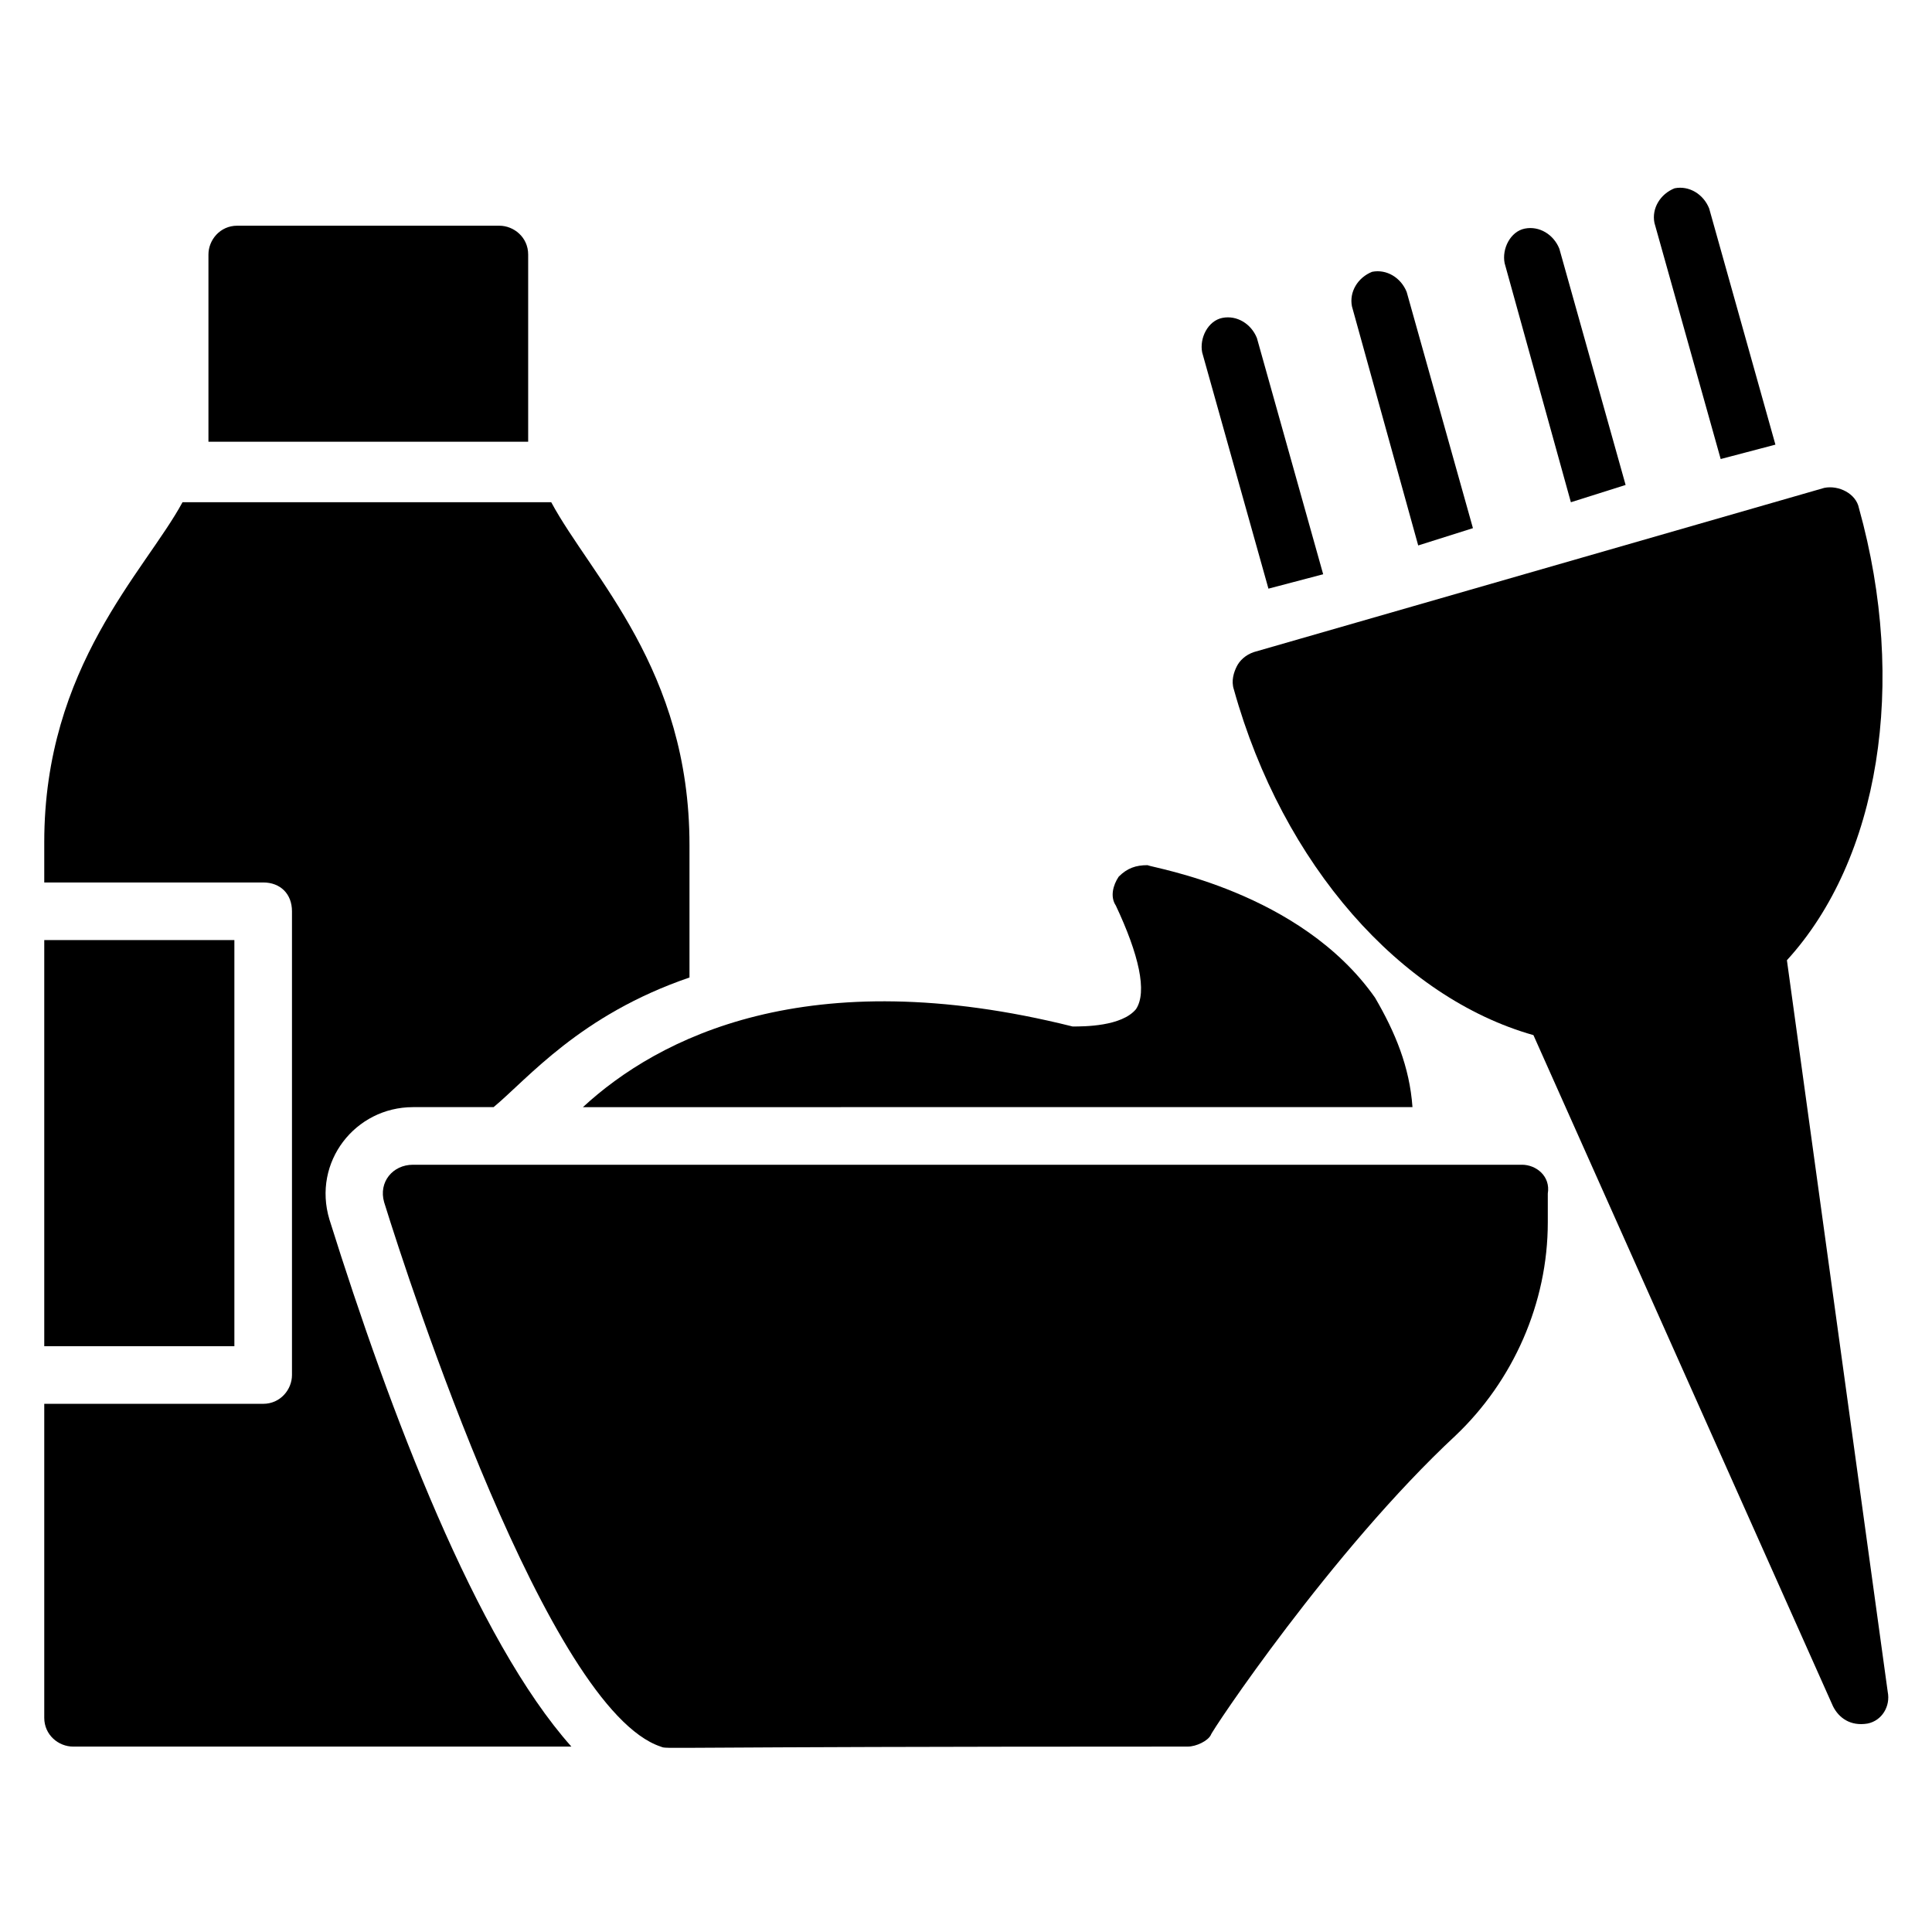
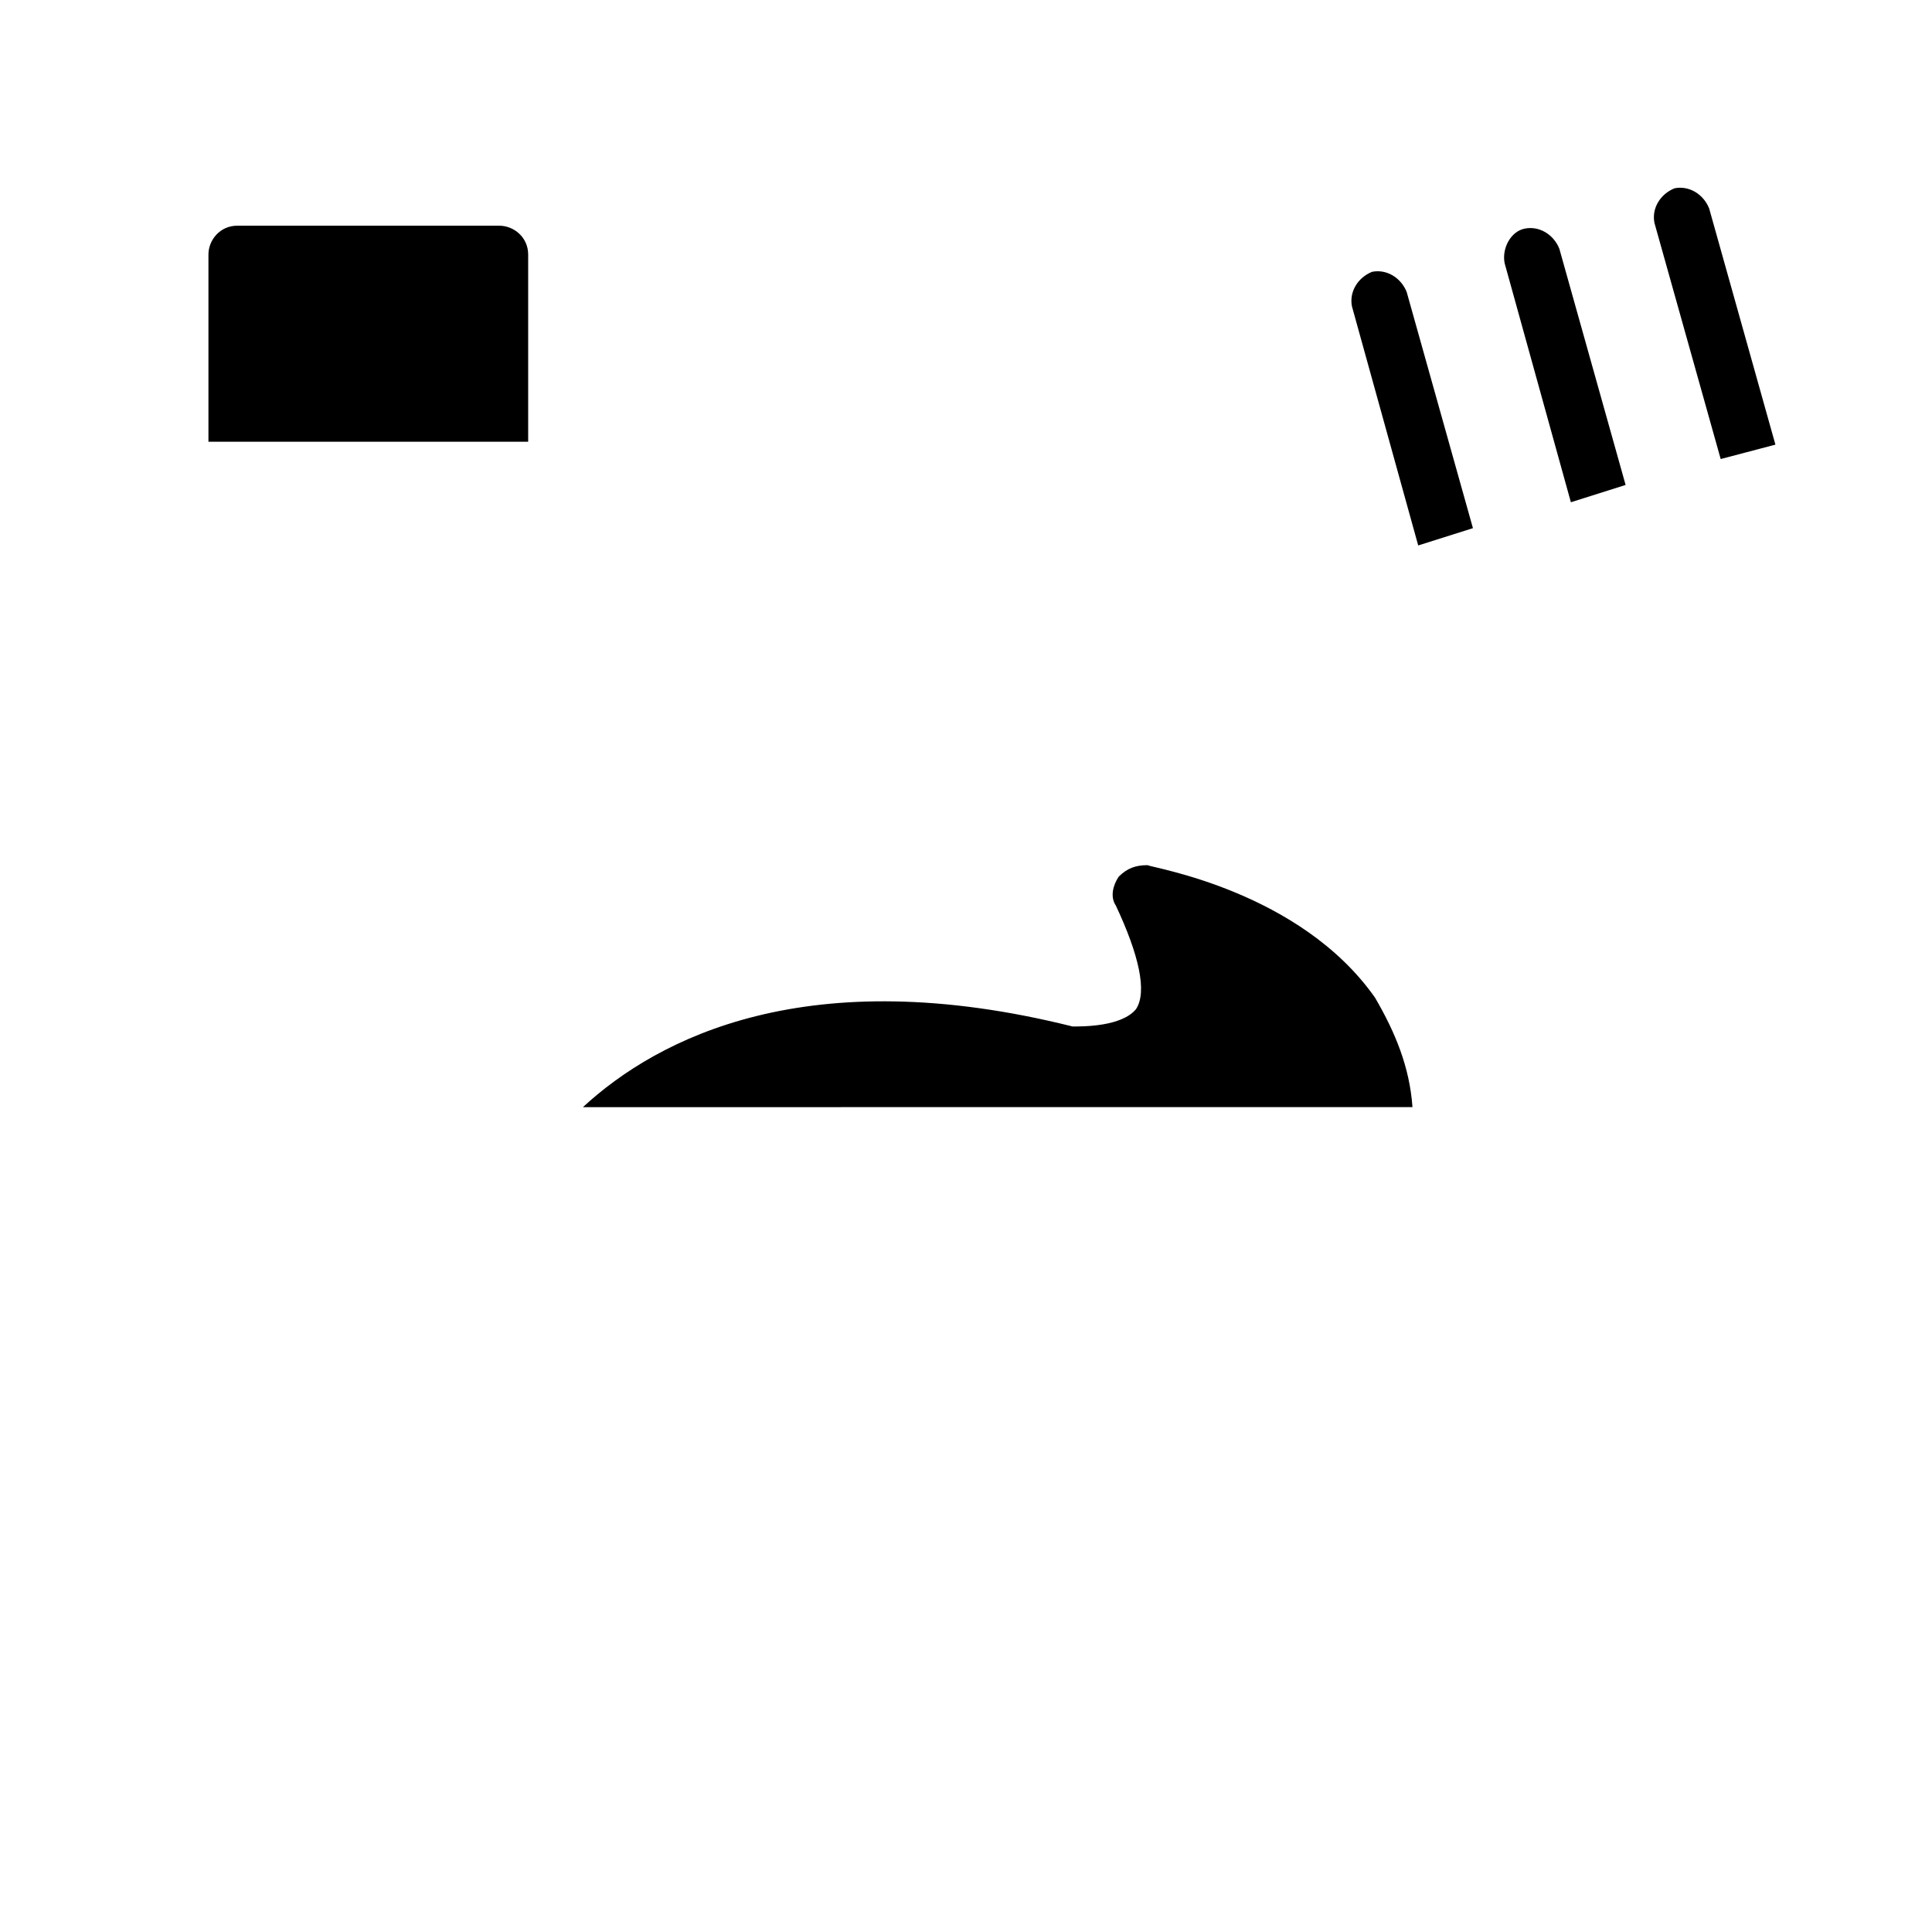
<svg xmlns="http://www.w3.org/2000/svg" fill="#000000" width="800px" height="800px" version="1.1" viewBox="144 144 512 512">
  <g>
-     <path d="m617.55 398.47c24.426-26.719 32.062-73.281 19.082-119.84-0.762-3.816-5.344-6.106-9.16-5.344l-151.14 43.508c-2.289 0.762-3.816 2.289-4.582 3.816-0.762 1.527-1.527 3.816-0.762 6.106 12.977 46.562 44.273 81.68 79.387 91.602l79.387 177.86c1.527 3.055 4.582 5.344 9.16 4.582 3.816-0.762 6.106-4.582 5.344-8.398z" />
    <path d="m600 265.65 14.504-3.816-17.559-62.594c-1.527-3.816-5.344-6.106-9.16-5.344-3.816 1.527-6.106 5.344-5.344 9.16z" />
-     <path d="m480.15 300 14.504-3.816-17.559-62.594c-1.527-3.816-5.344-6.106-9.16-5.344-3.816 0.762-6.106 5.344-5.344 9.16z" />
    <path d="m519.84 288.55 14.504-4.582-17.559-62.594c-1.527-3.816-5.344-6.106-9.16-5.344-3.816 1.527-6.106 5.344-5.344 9.16z" />
    <path d="m560.3 277.1 14.504-4.582-17.559-62.594c-1.527-3.816-5.344-6.106-9.16-5.344-3.816 0.762-6.106 5.344-5.344 9.16z" />
    <path d="m283.97 211.45c0-4.582-3.816-7.633-7.633-7.633l-69.465-0.004c-4.582 0-7.633 3.816-7.633 7.633v49.617h84.73z" />
-     <path d="m155.73 393.13h50.383v107.63h-50.383z" />
-     <path d="m253.44 437.4h21.375c9.16-7.633 22.902-24.426 51.906-34.352v-35.113c0-46.562-25.953-70.992-36.641-90.84h-97.711c-9.922 18.32-36.641 43.512-36.641 90.078v10.688h58.016c4.582 0 7.633 3.055 7.633 7.633v122.9c0 3.816-3.055 7.633-7.633 7.633h-58.016v83.203c0 4.582 3.816 7.633 7.633 7.633h132.06c-25.188-28.242-48.09-88.547-64.121-139.69-4.578-15.266 6.871-29.77 22.141-29.77z" />
-     <path d="m547.32 452.67h-293.89c-5.344 0-9.16 4.582-7.633 9.922 6.871 22.137 43.512 134.35 73.281 144.27 2.289 0.762-6.871 0 139.69 0 2.289 0 5.344-1.527 6.106-3.055 0-0.762 32.062-48.855 64.883-79.387 15.266-14.504 24.426-35.113 24.426-56.488v-7.633c0.766-4.578-3.051-7.633-6.867-7.633z" />
    <path d="m518.32 437.4c-0.762-10.688-4.582-19.848-9.922-29.008-19.848-28.242-58.777-34.352-60.305-35.113-3.055 0-5.344 0.762-7.633 3.055-1.527 2.289-2.289 5.344-0.762 7.633 6.106 12.977 8.398 22.902 5.344 27.48-3.816 4.582-13.742 4.582-16.793 4.582-70.227-17.559-109.92 3.055-129.77 21.375z" />
  </g>
</svg>